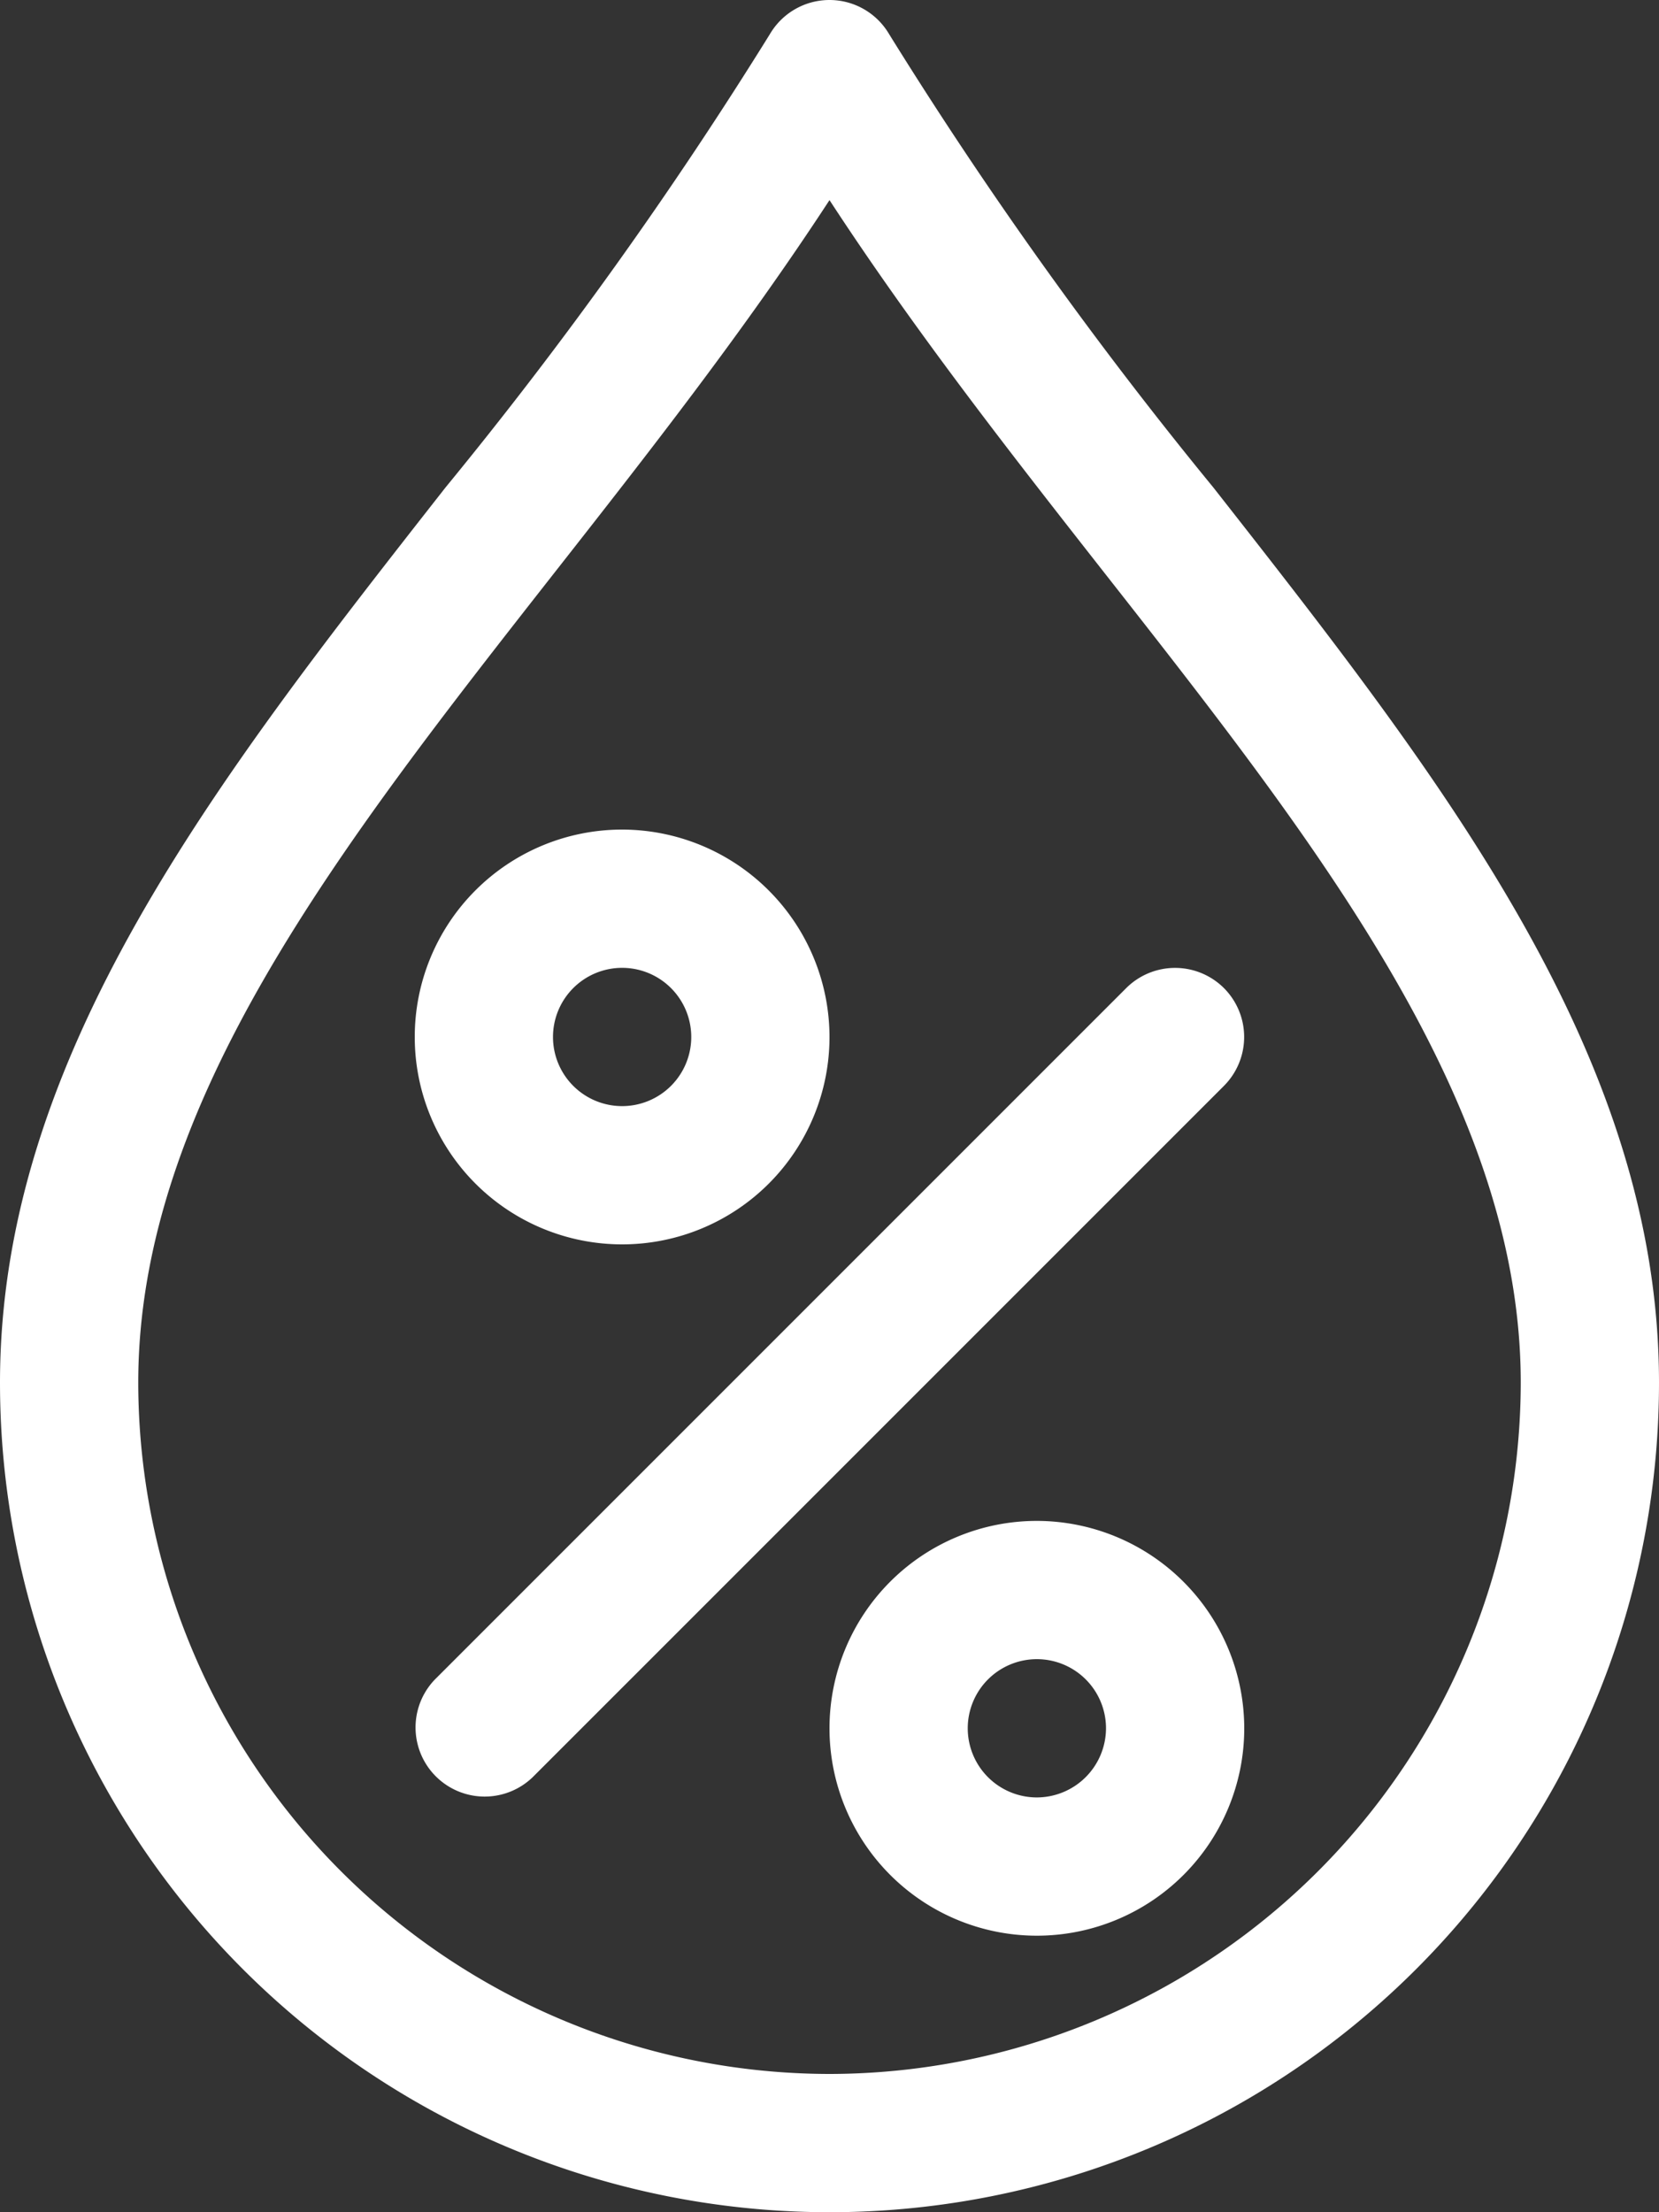
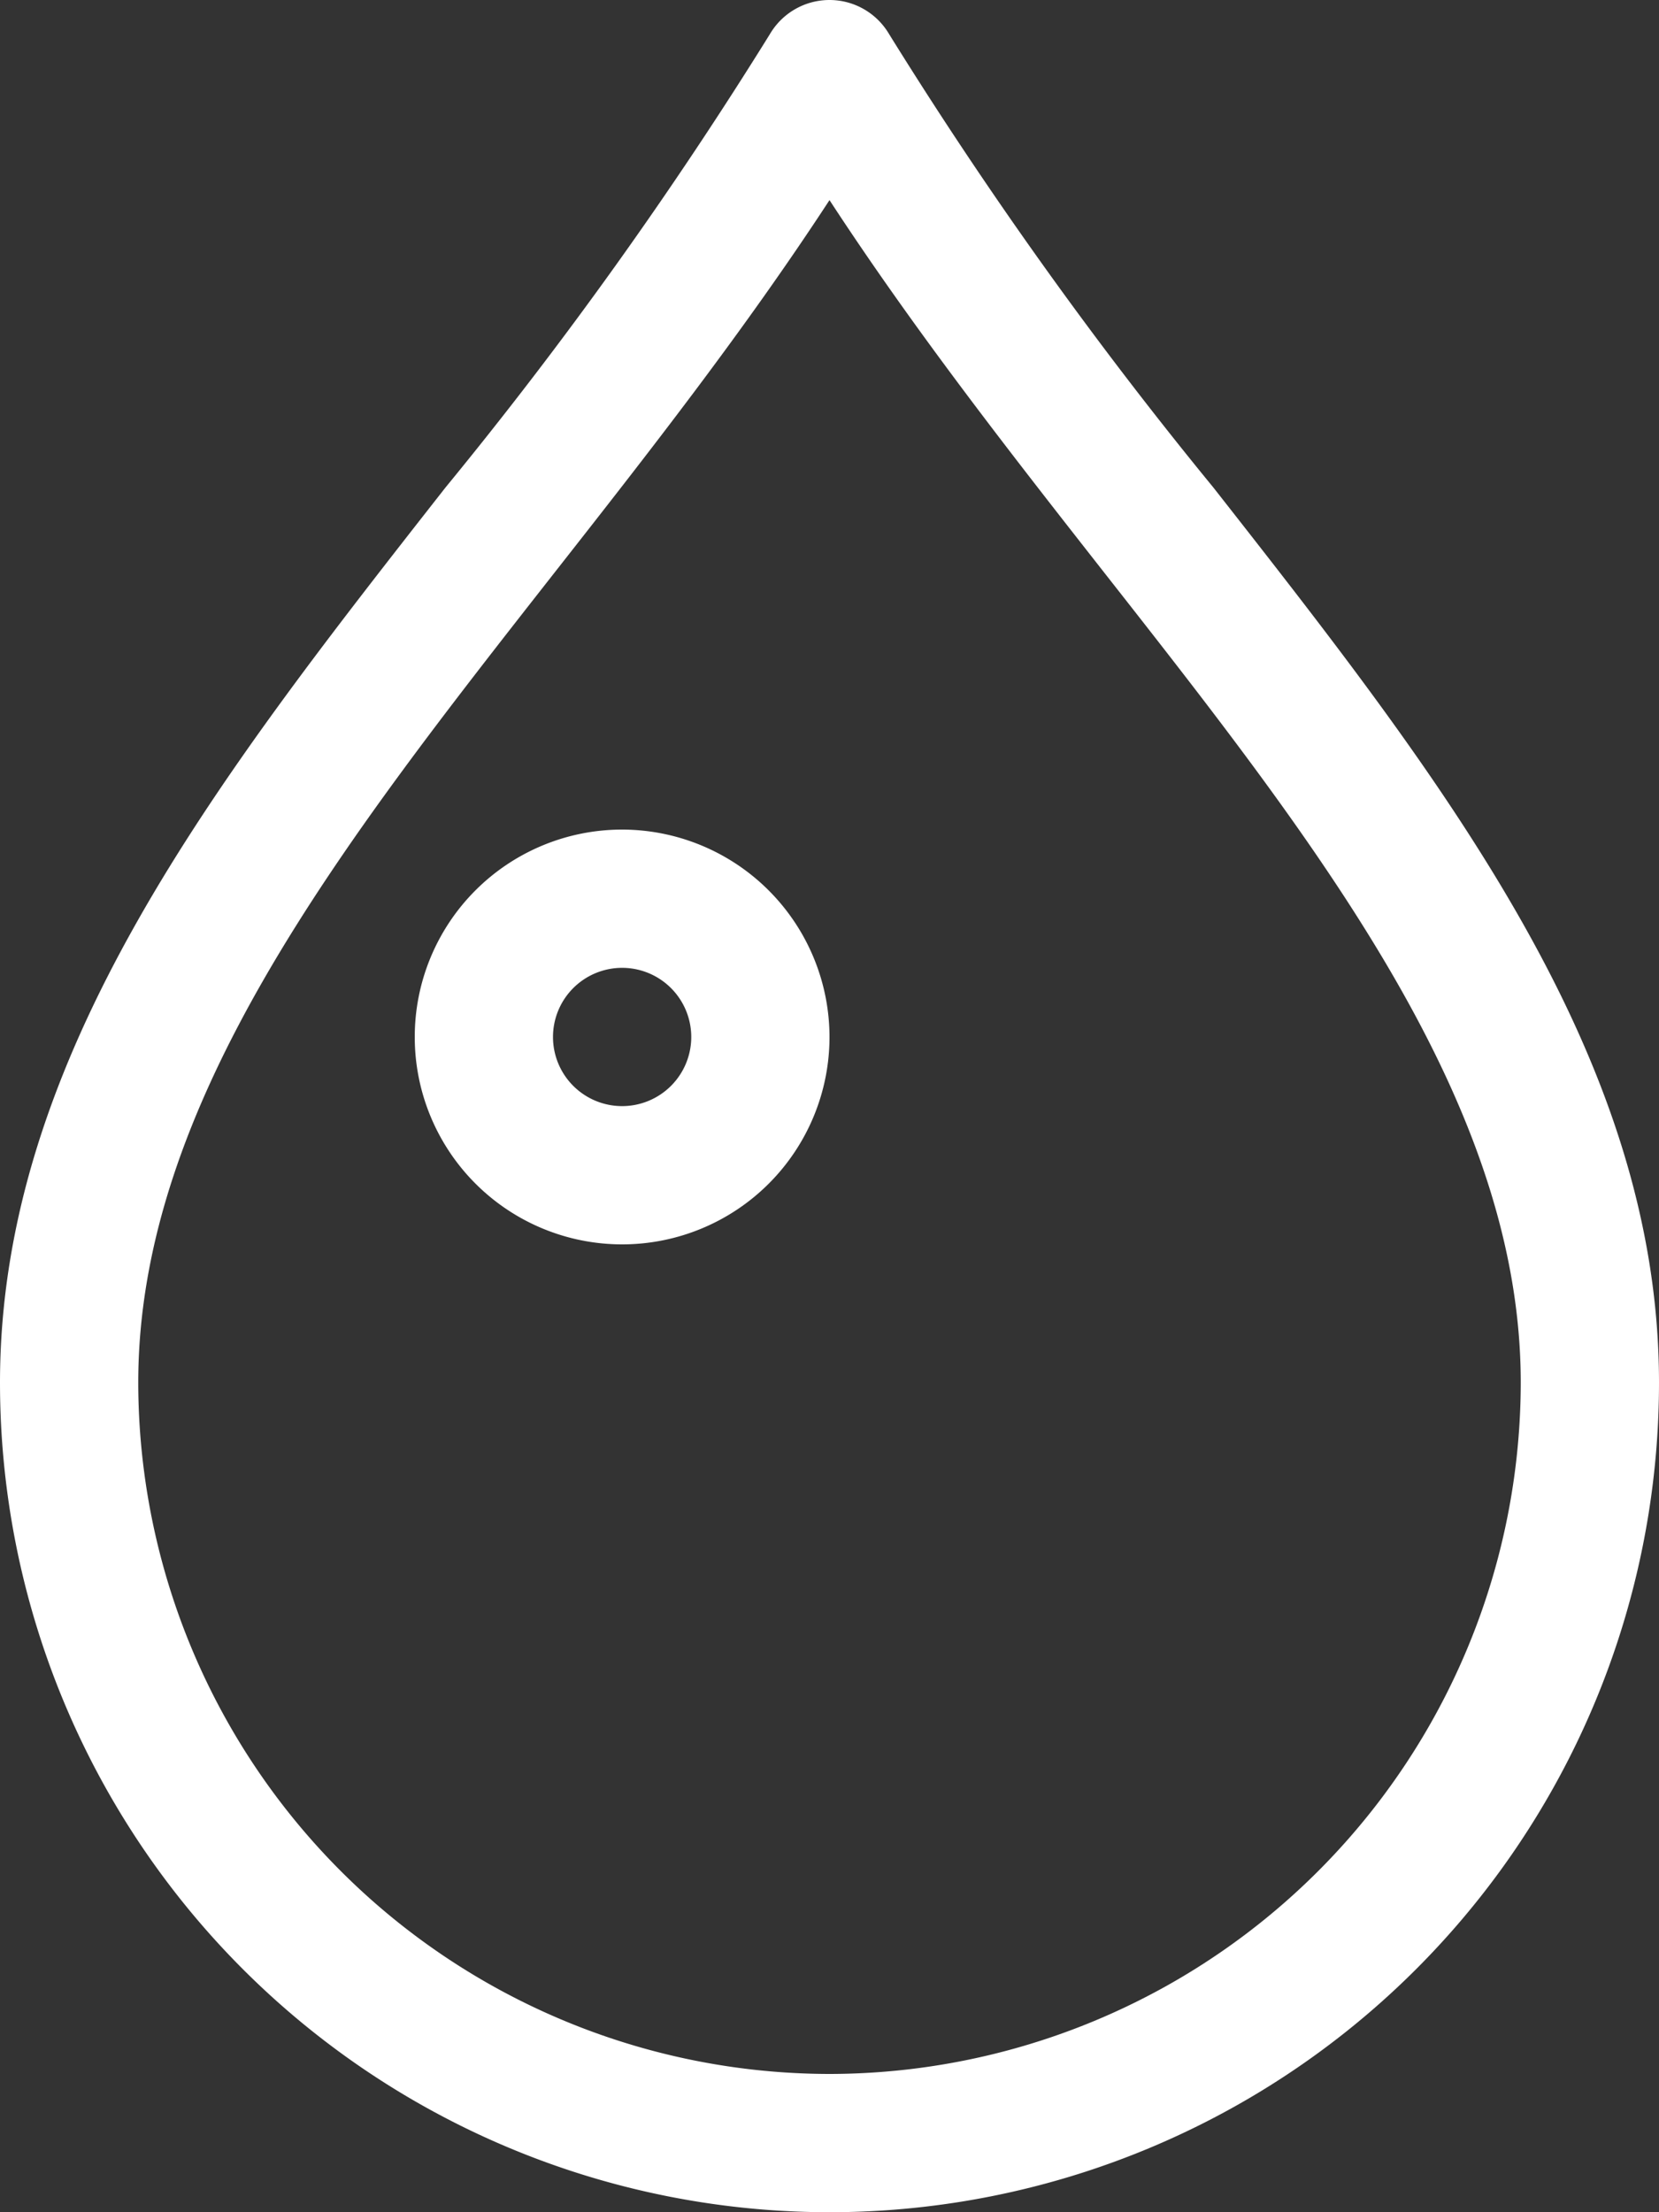
<svg xmlns="http://www.w3.org/2000/svg" width="18" height="24" viewBox="0 0 18 24">
  <rect x="0" y="0" width="18" height="24" fill="#333333" stroke="none" />
  <defs>
    <style>.a{fill:#fff;}</style>
  </defs>
  <g transform="translate(-806 -414)">
    <g transform="translate(806 414)">
      <g transform="translate(0)">
        <path class="a" d="M77.165,5.289A46.006,46.006,0,0,1,73.646.369a.75.75,0,0,0-1.292,0,45.983,45.983,0,0,1-3.519,4.918C66.349,8.458,64,11.454,64,15a9,9,0,1,0,18,0C82,11.455,79.652,8.46,77.165,5.289ZM73,22.5A7.509,7.509,0,0,1,65.5,15c0-3.028,2.193-5.824,4.516-8.787C71.031,4.92,72.072,3.592,73,2.171c.928,1.422,1.969,2.751,2.983,4.044C78.307,9.175,80.5,11.973,80.5,15A7.509,7.509,0,0,1,73,22.5Z" transform="translate(-64)" />
      </g>
      <g transform="translate(4.5 9)">
        <g transform="translate(0)">
          <path class="a" d="M162.25,192a2.25,2.25,0,1,0,2.25,2.25A2.253,2.253,0,0,0,162.25,192Zm0,3a.75.75,0,1,1,.75-.75A.75.75,0,0,1,162.25,195Z" transform="translate(-160 -192)" />
        </g>
      </g>
      <g transform="translate(9 16.5)">
        <g transform="translate(0)">
-           <path class="a" d="M258.25,352a2.25,2.25,0,1,0,2.25,2.25A2.253,2.253,0,0,0,258.25,352Zm0,3a.75.75,0,1,1,.75-.75A.752.752,0,0,1,258.25,355Z" transform="translate(-256 -352)" />
-         </g>
+           </g>
      </g>
      <g transform="translate(4.5 10.501)">
        <g transform="translate(0)">
-           <path class="a" d="M168.772,224.243a.751.751,0,0,0-1.061,0l-7.5,7.5a.75.75,0,0,0,1.061,1.06l7.5-7.5A.751.751,0,0,0,168.772,224.243Z" transform="translate(-159.992 -224.024)" />
-         </g>
+           </g>
      </g>
    </g>
  </g>
</svg>